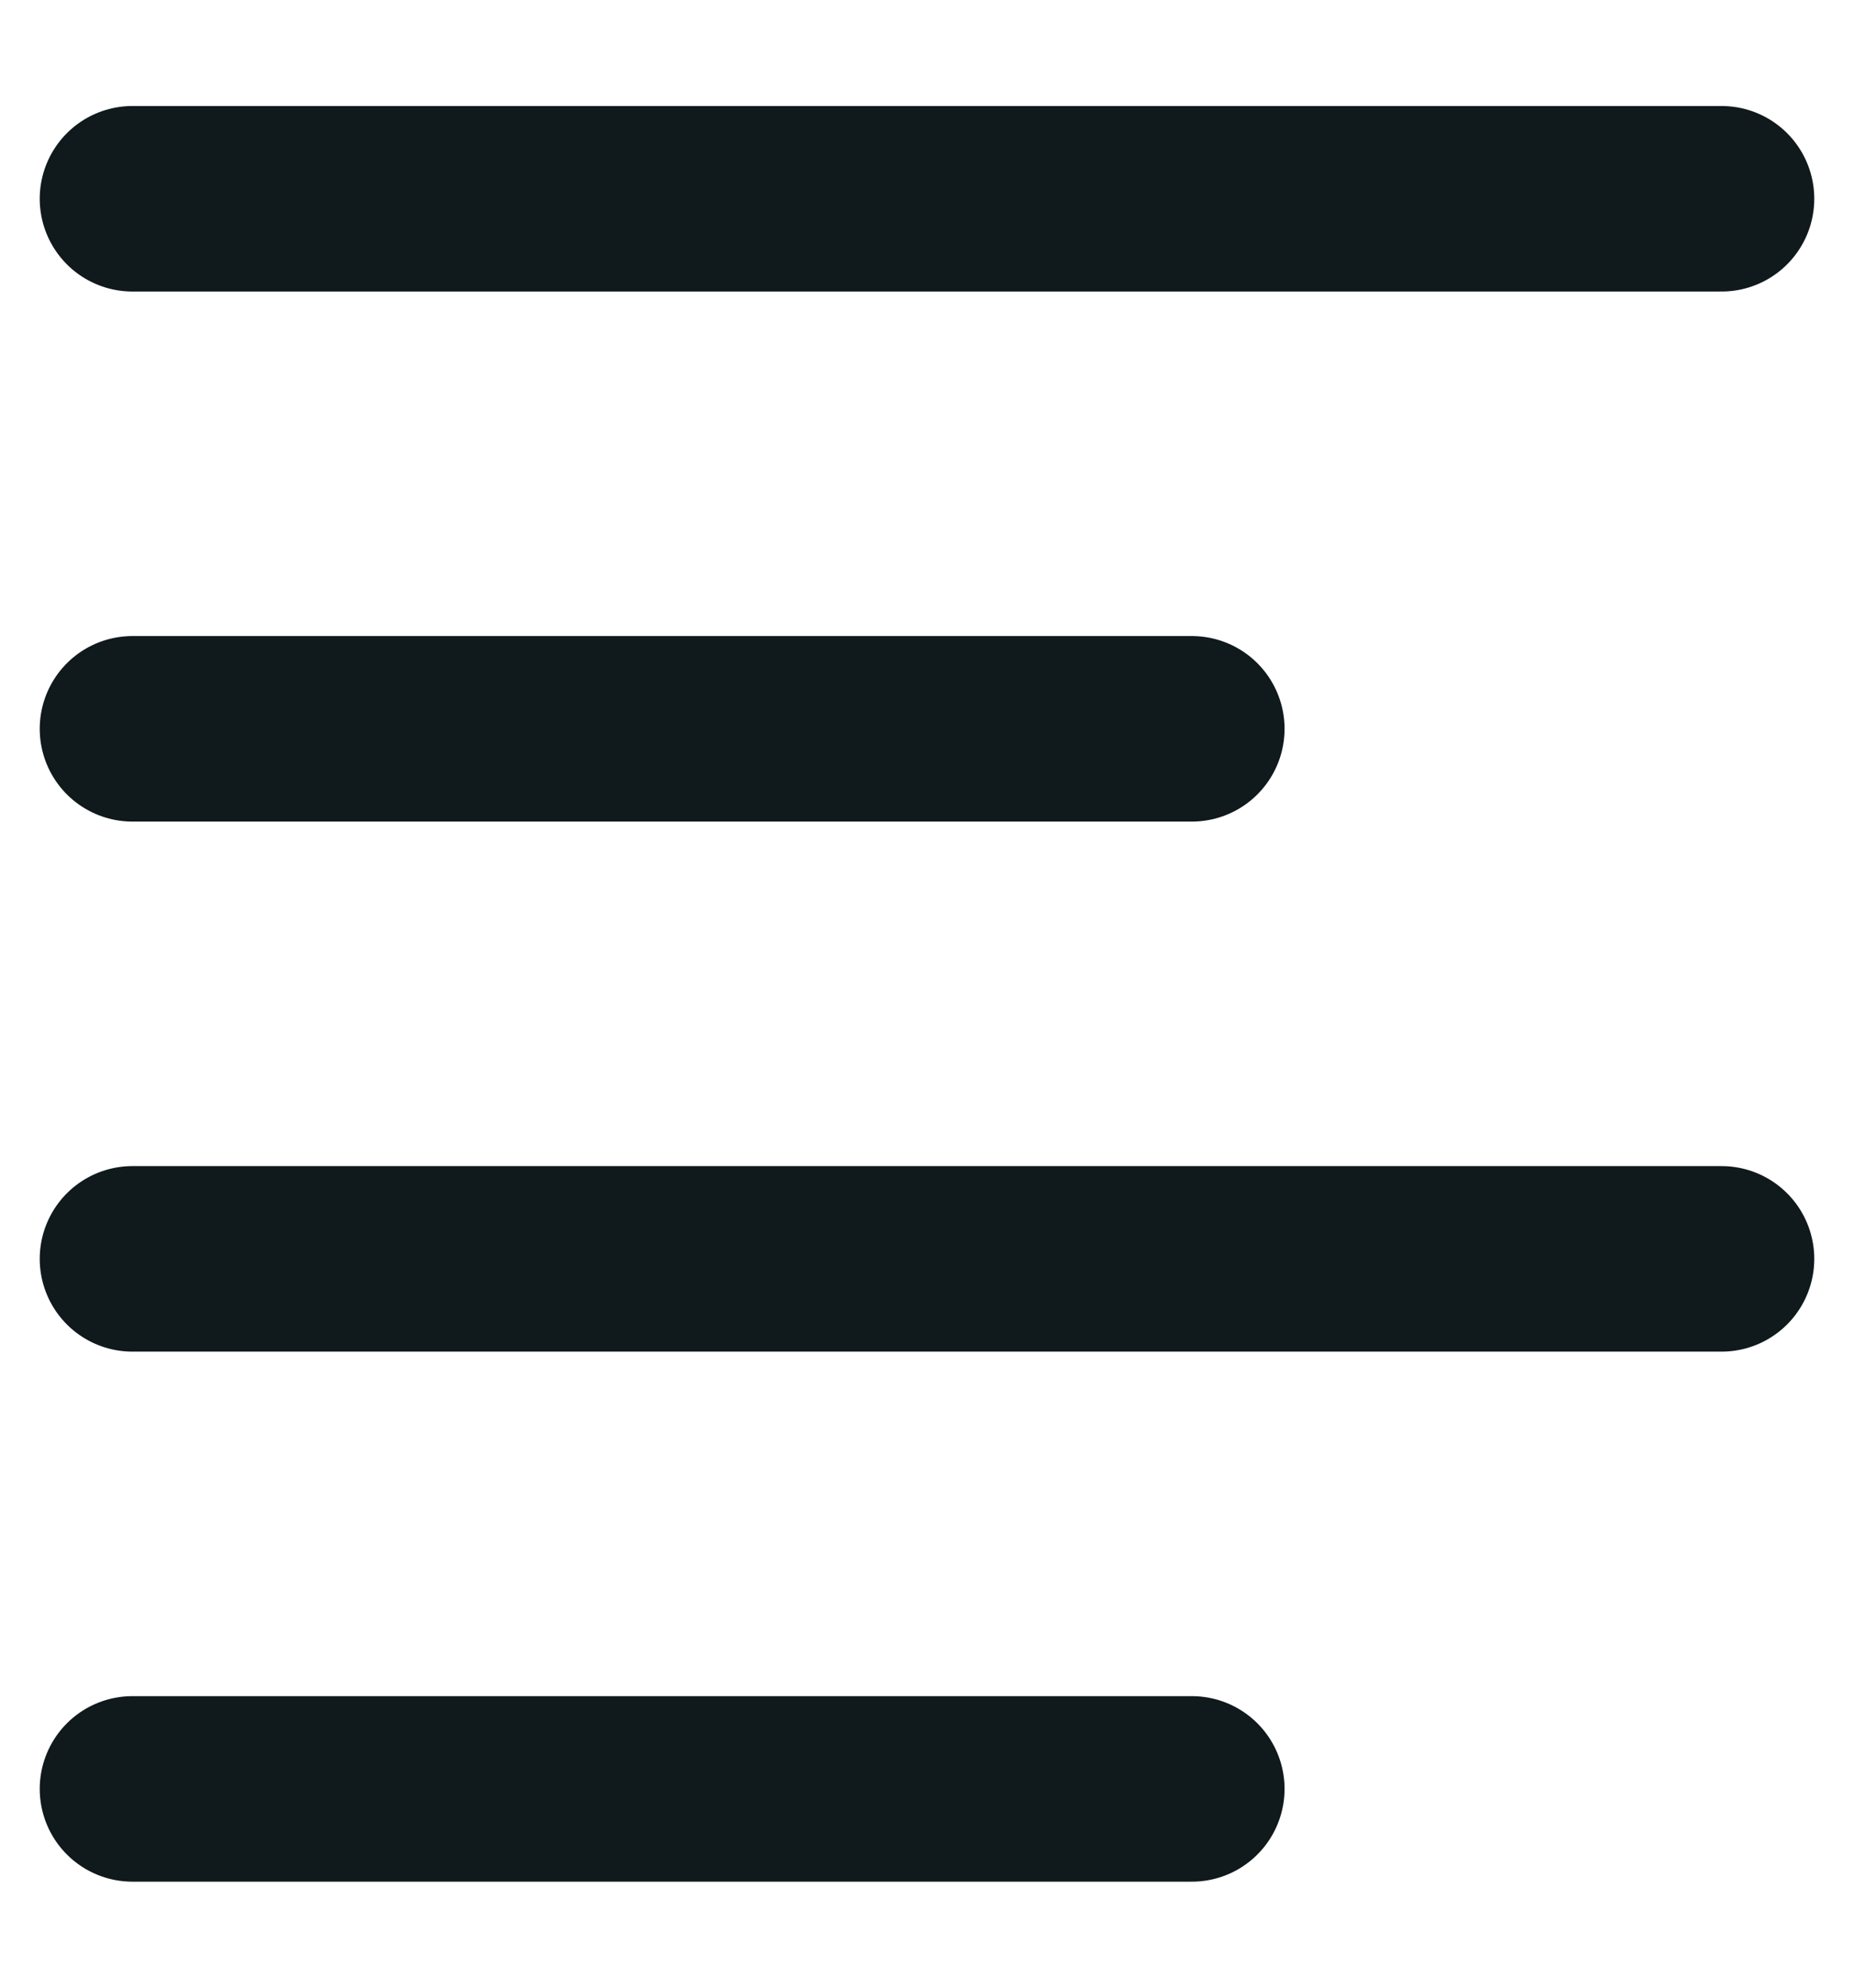
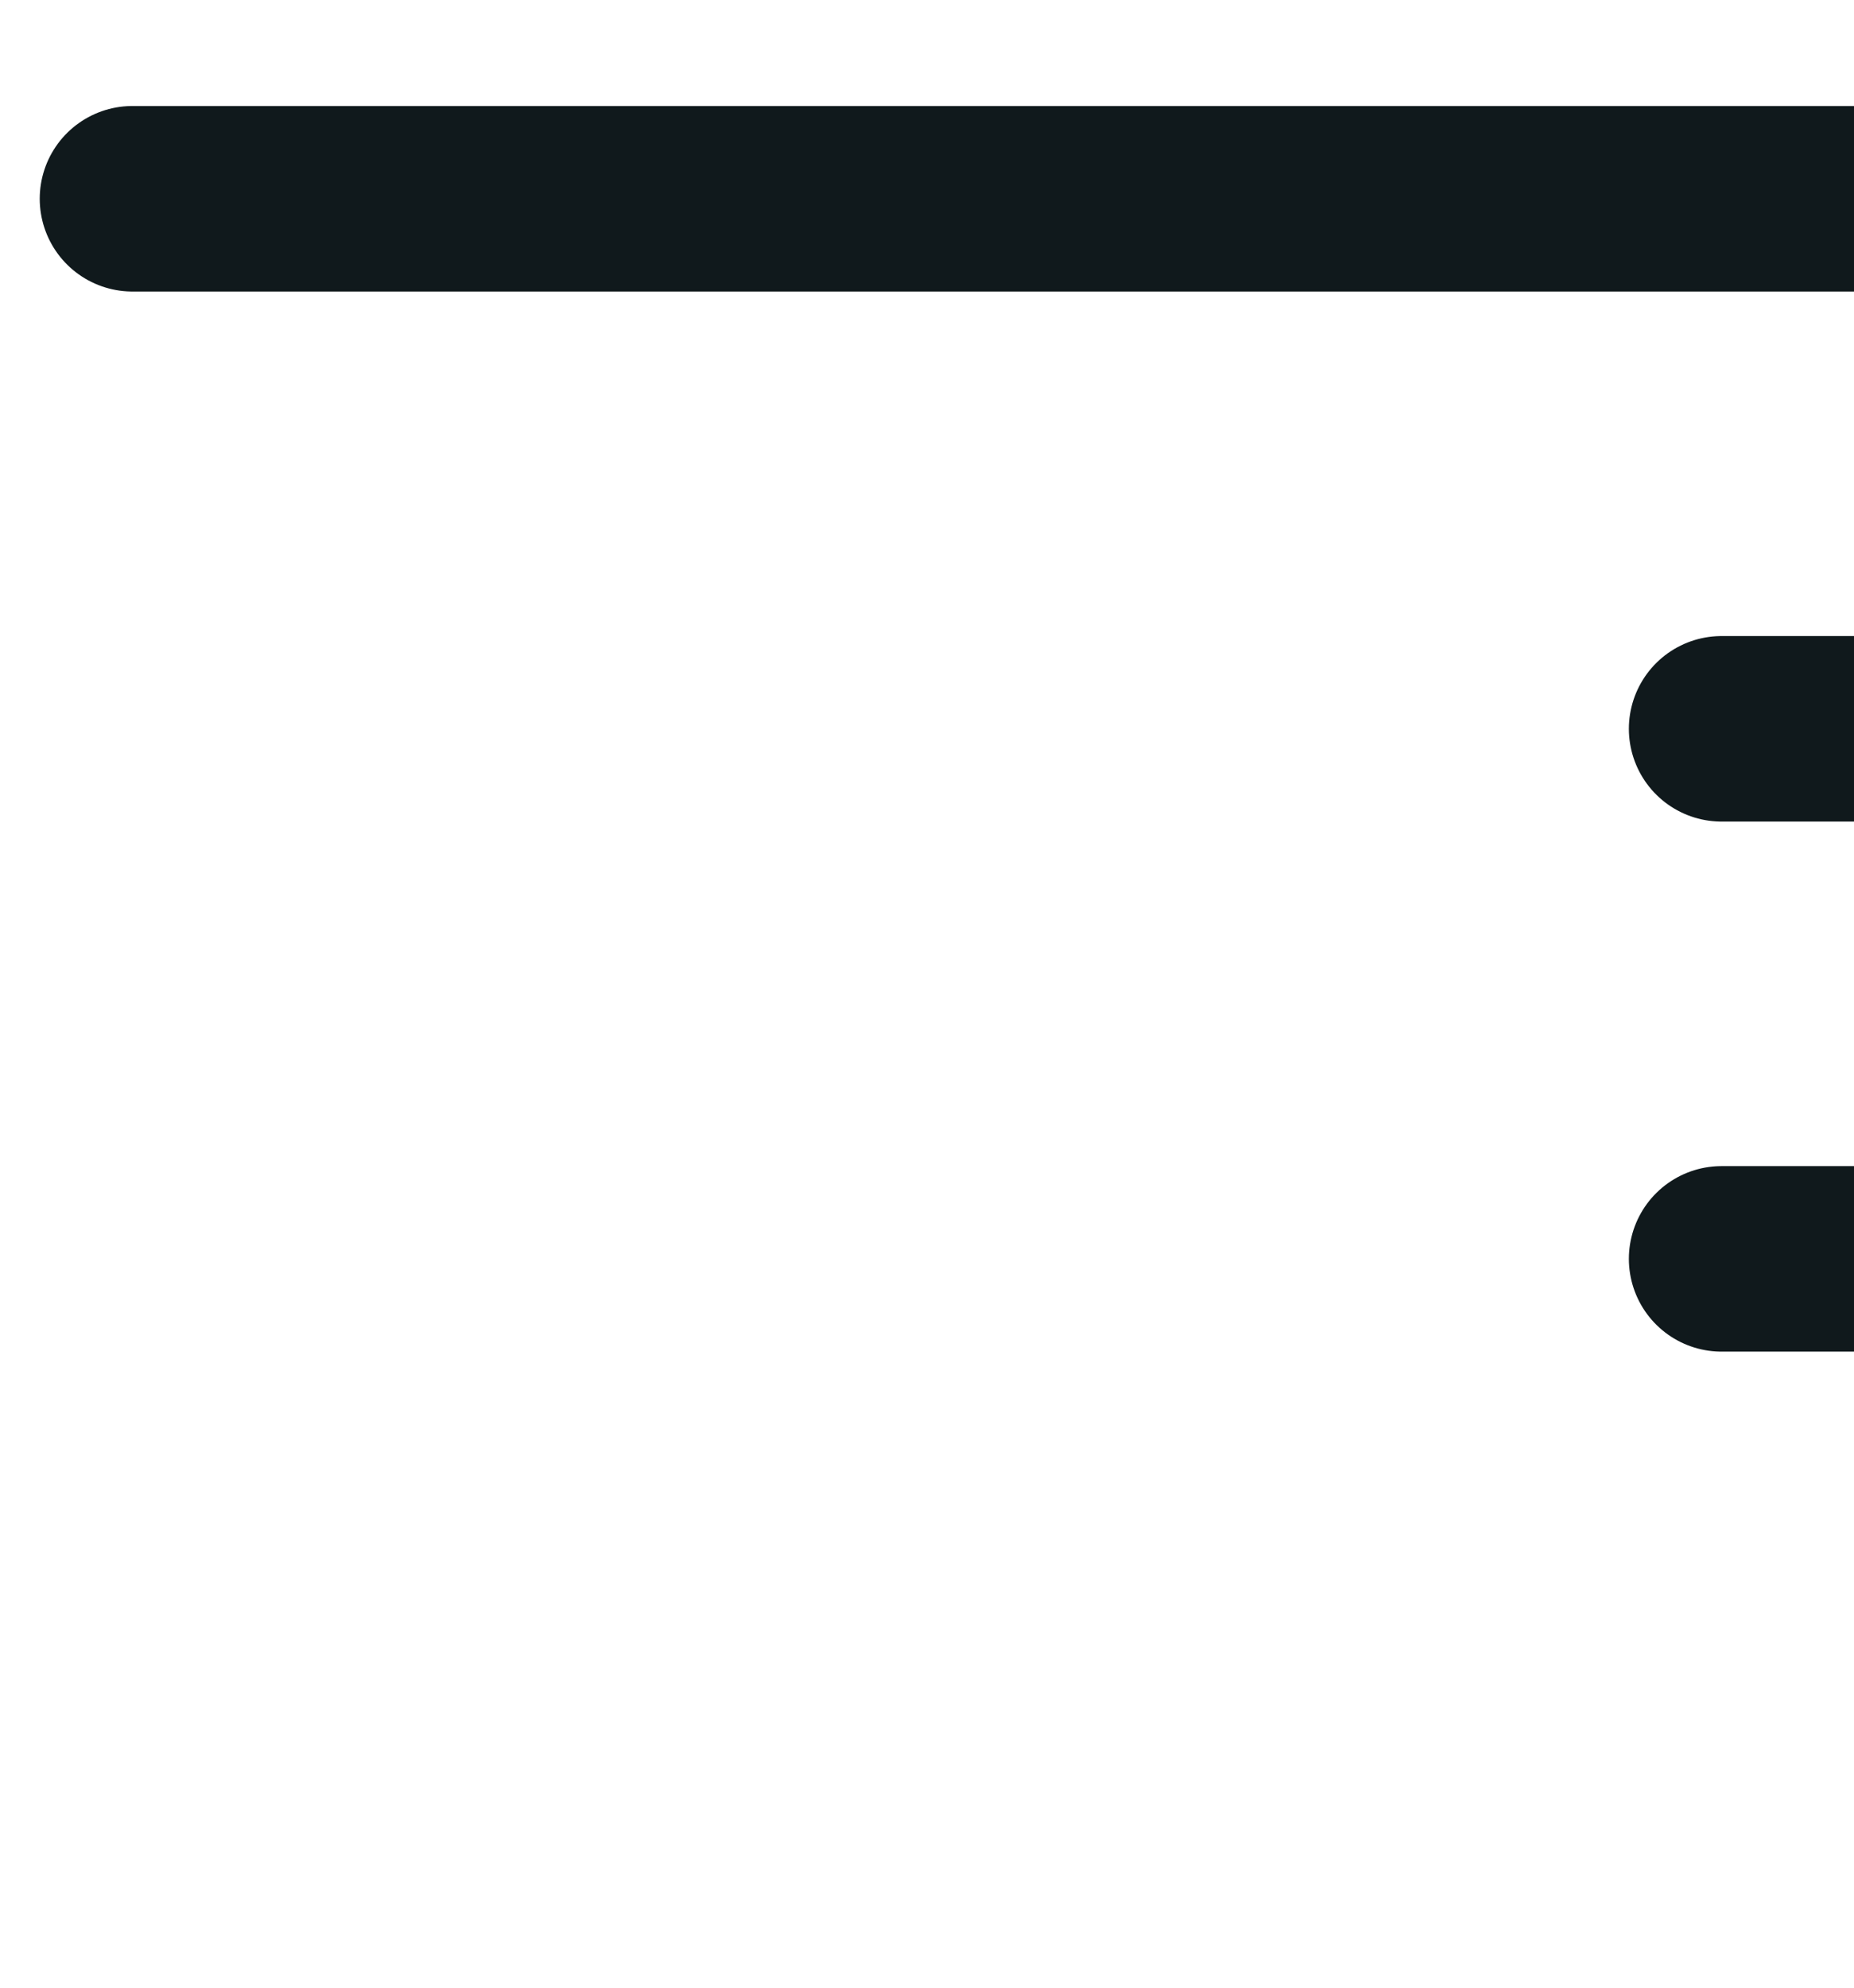
<svg xmlns="http://www.w3.org/2000/svg" width="14" height="15" viewBox="0 0 14 15">
-   <path fill="none" stroke="#10191C" stroke-linecap="round" stroke-linejoin="round" stroke-width="1.4" d="M1 1.5h12m-12 4h8m-8 4h12m-12 4h8" />
+   <path fill="none" stroke="#10191C" stroke-linecap="round" stroke-linejoin="round" stroke-width="1.4" d="M1 1.5h12h8m-8 4h12m-12 4h8" />
</svg>